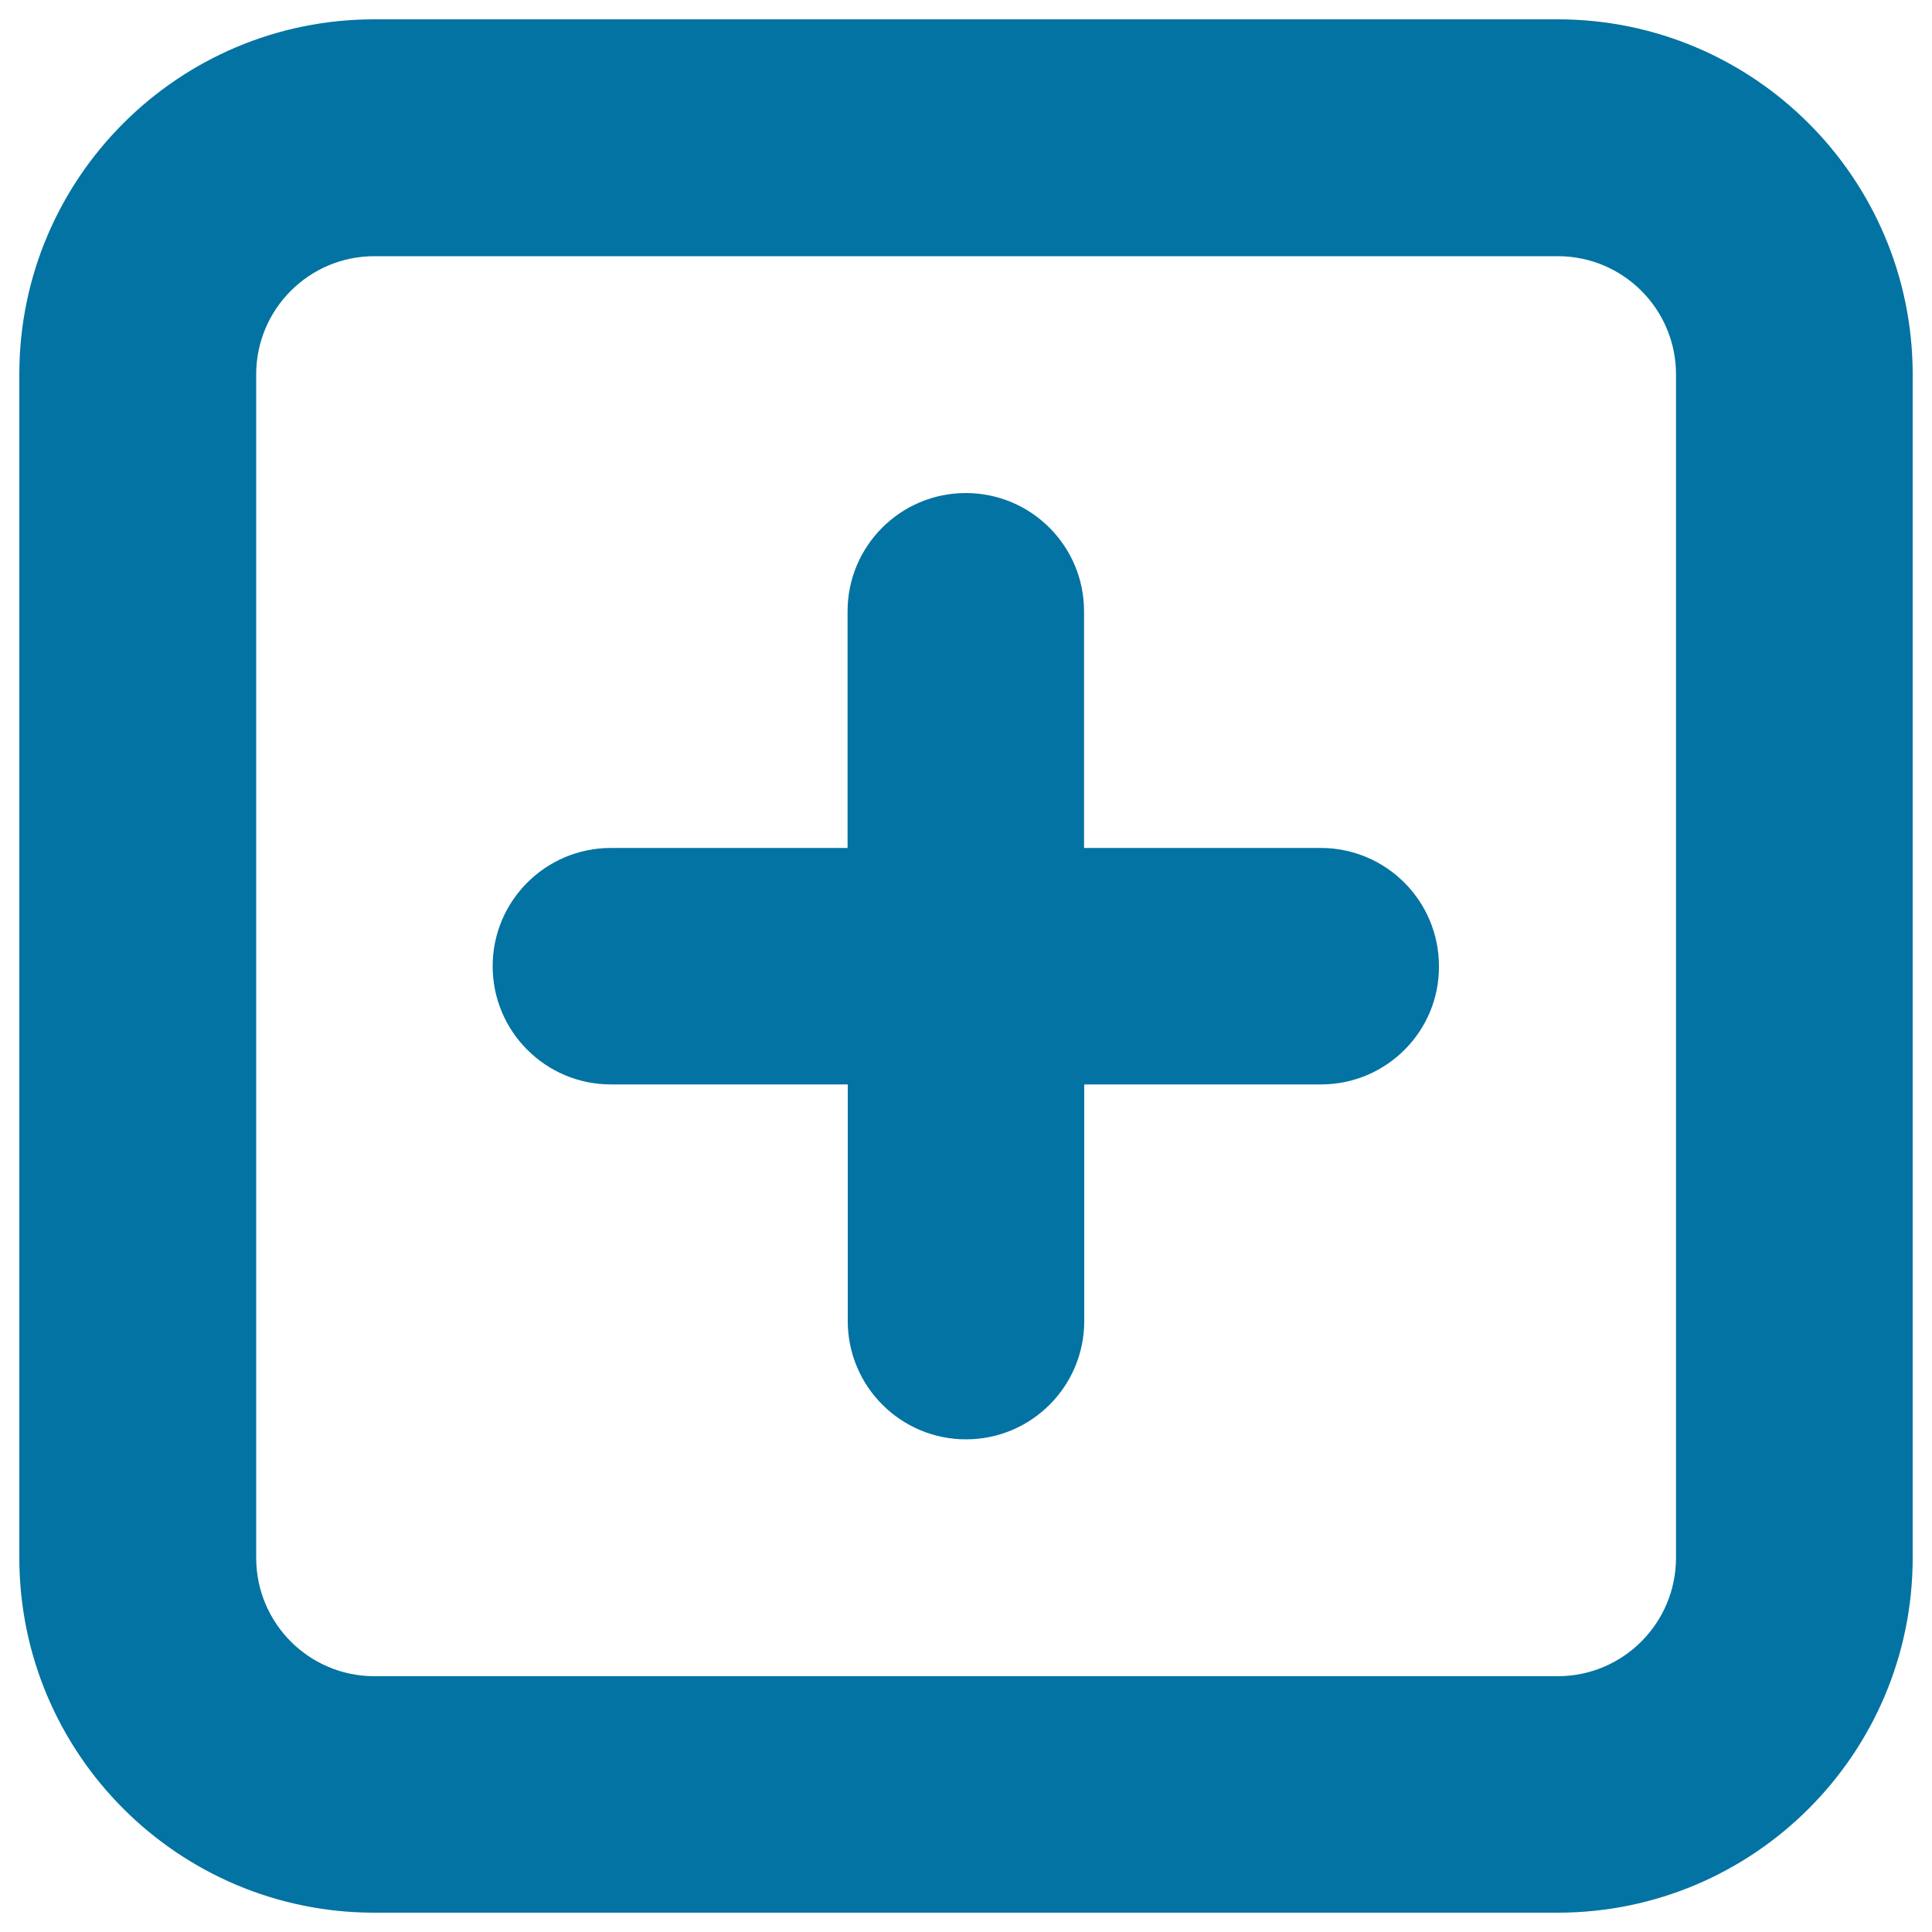
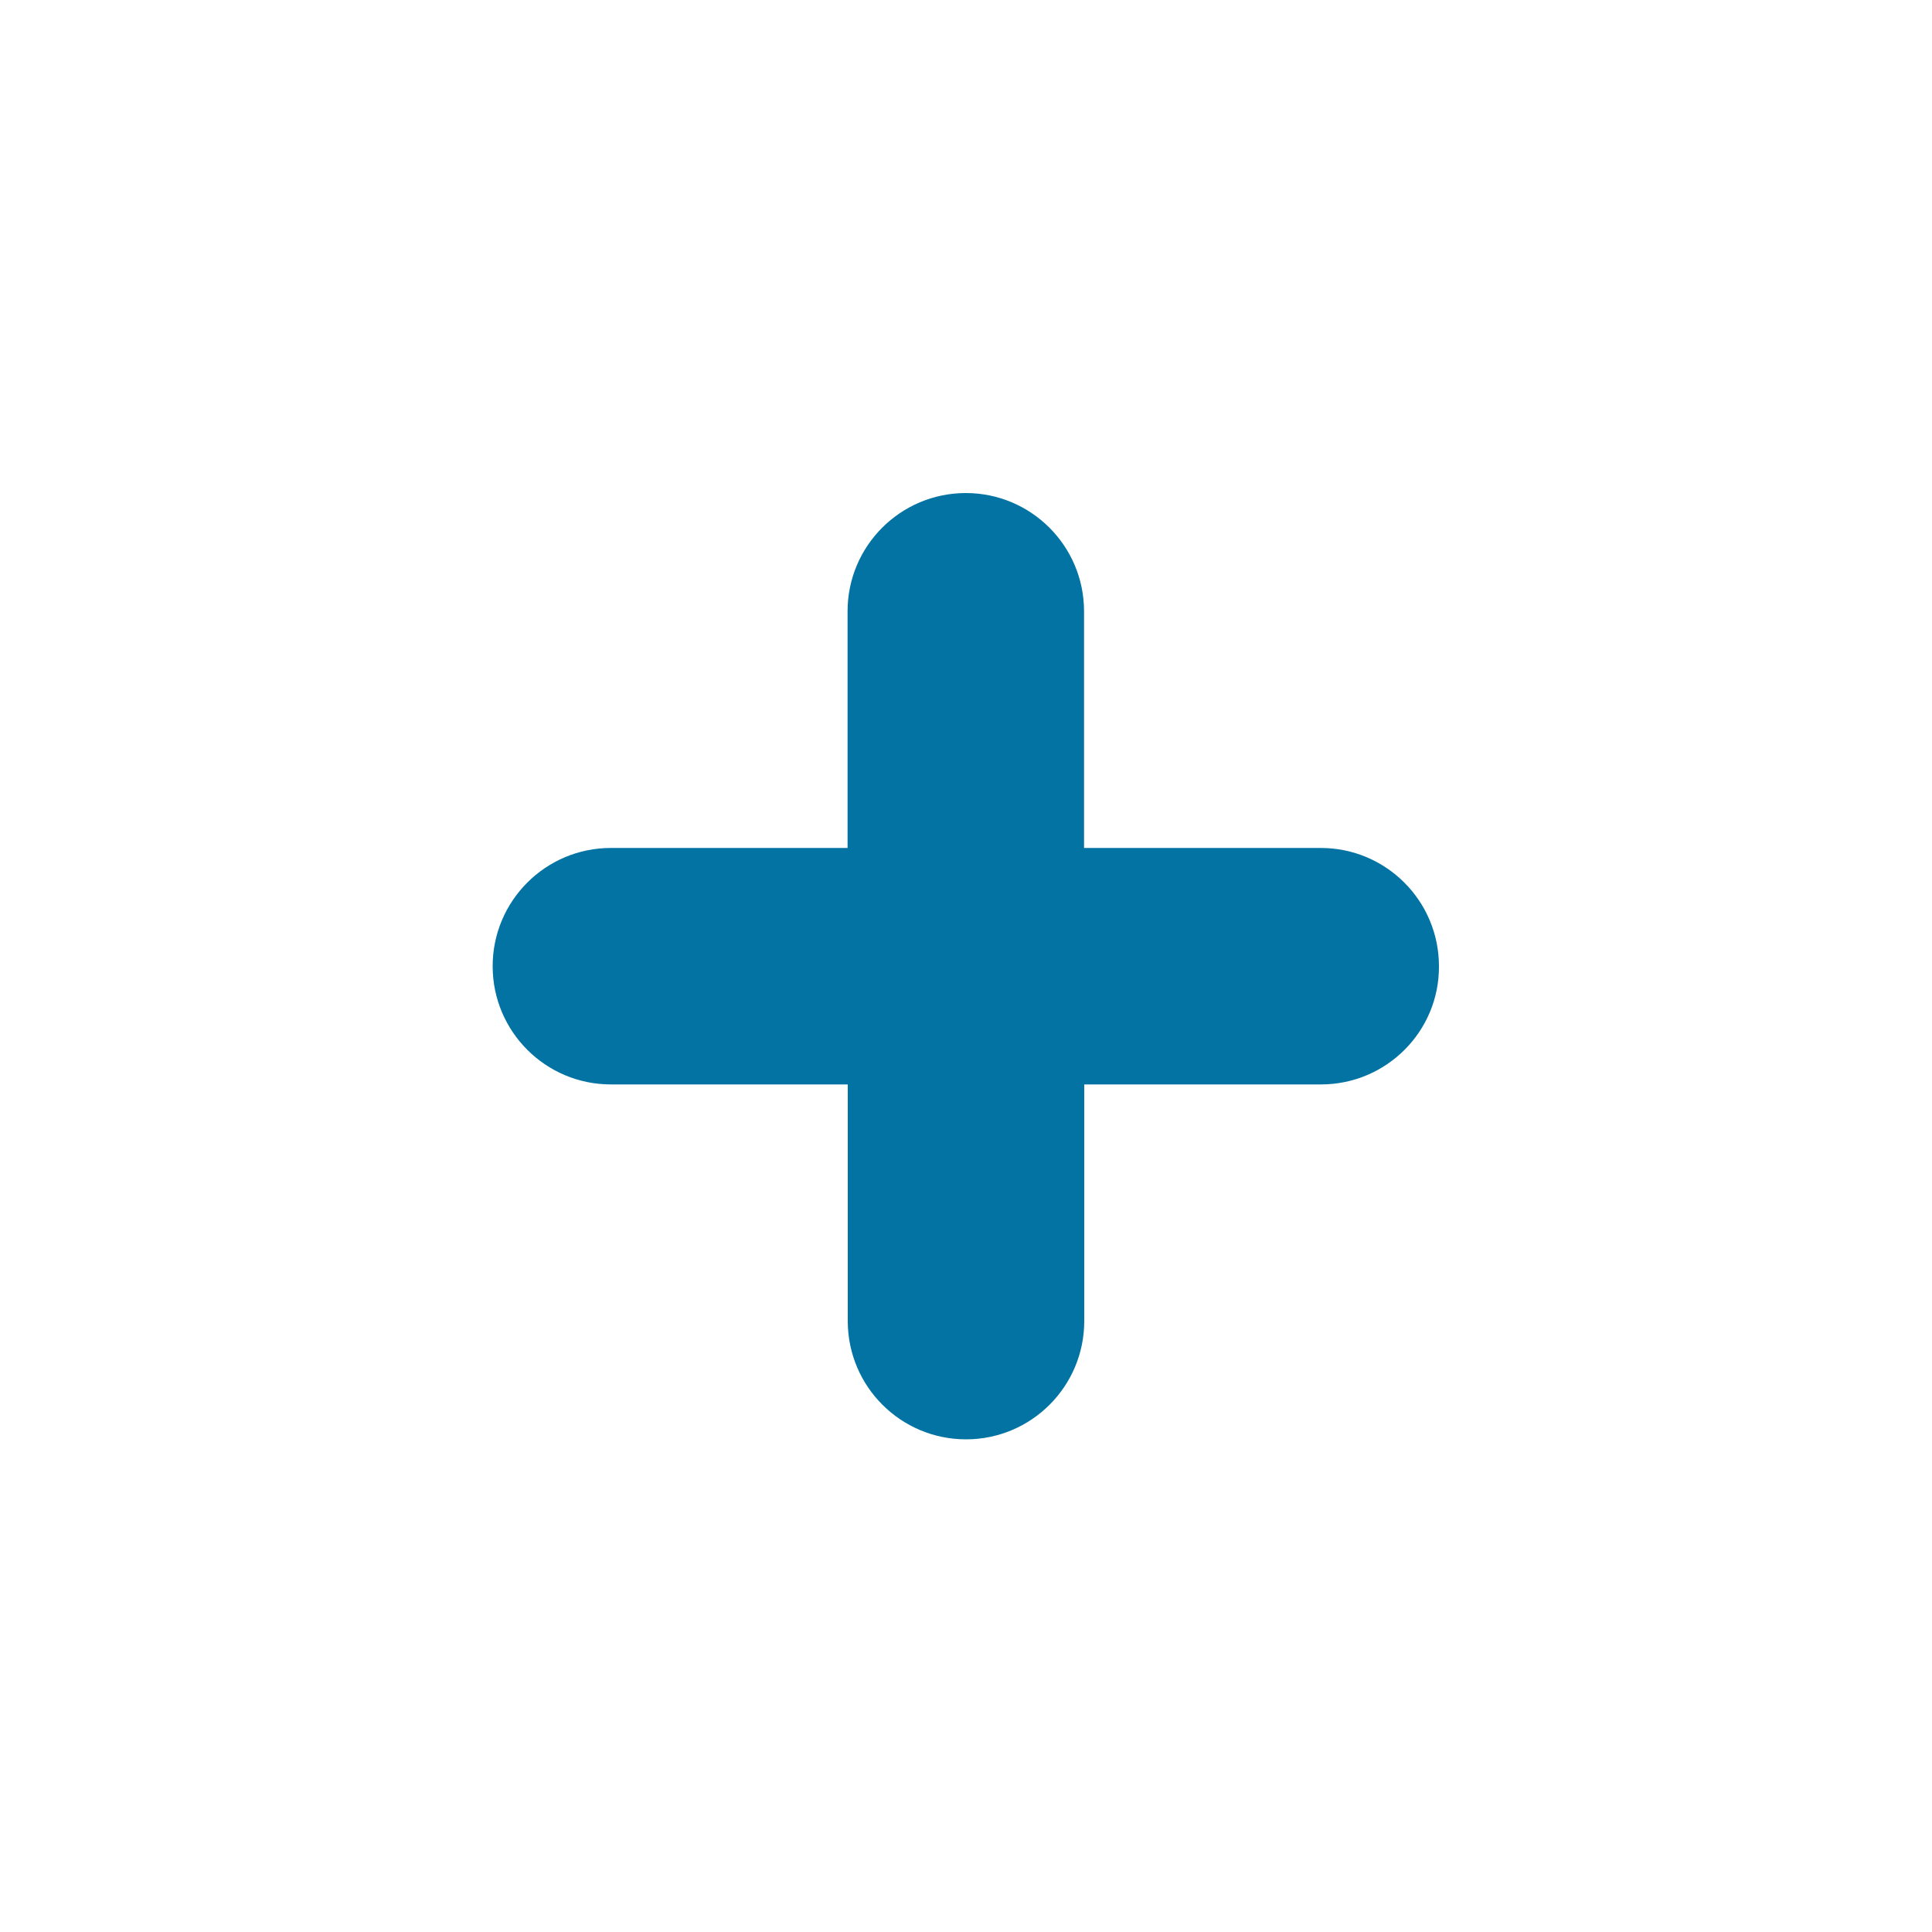
<svg xmlns="http://www.w3.org/2000/svg" viewBox="0 0 1000 1000" style="fill:#0273a2">
  <title>Stock Replenishment SVG icon</title>
-   <path d="M806.2,10H193.7C92.3,10,10,92.3,10,193.7v612.5C10,907.7,92.3,990,193.7,990h612.5C907.7,990,990,907.7,990,806.3V193.8C990,92.3,907.7,10,806.2,10z M867.5,806.3c0,33.8-27.4,61.3-61.2,61.3l-612.5,0c-33.8,0-61.2-27.4-61.2-61.3V193.8c0-33.8,27.4-61.2,61.2-61.2h612.5c33.8,0,61.2,27.4,61.2,61.2V806.3z" />
  <path d="M683.7,561.3H561.2v122.5c0,33.8-27.4,61.2-61.2,61.2s-61.2-27.4-61.2-61.2V561.3H316.2c-33.8,0-61.2-27.4-61.2-61.2c0-33.8,27.4-61.2,61.2-61.2h122.5l0-122.5c0-33.8,27.4-61.2,61.2-61.2s61.2,27.4,61.2,61.2v122.5h122.5c33.8,0,61.2,27.4,61.2,61.2C745,533.8,717.6,561.3,683.7,561.3z" />
</svg>